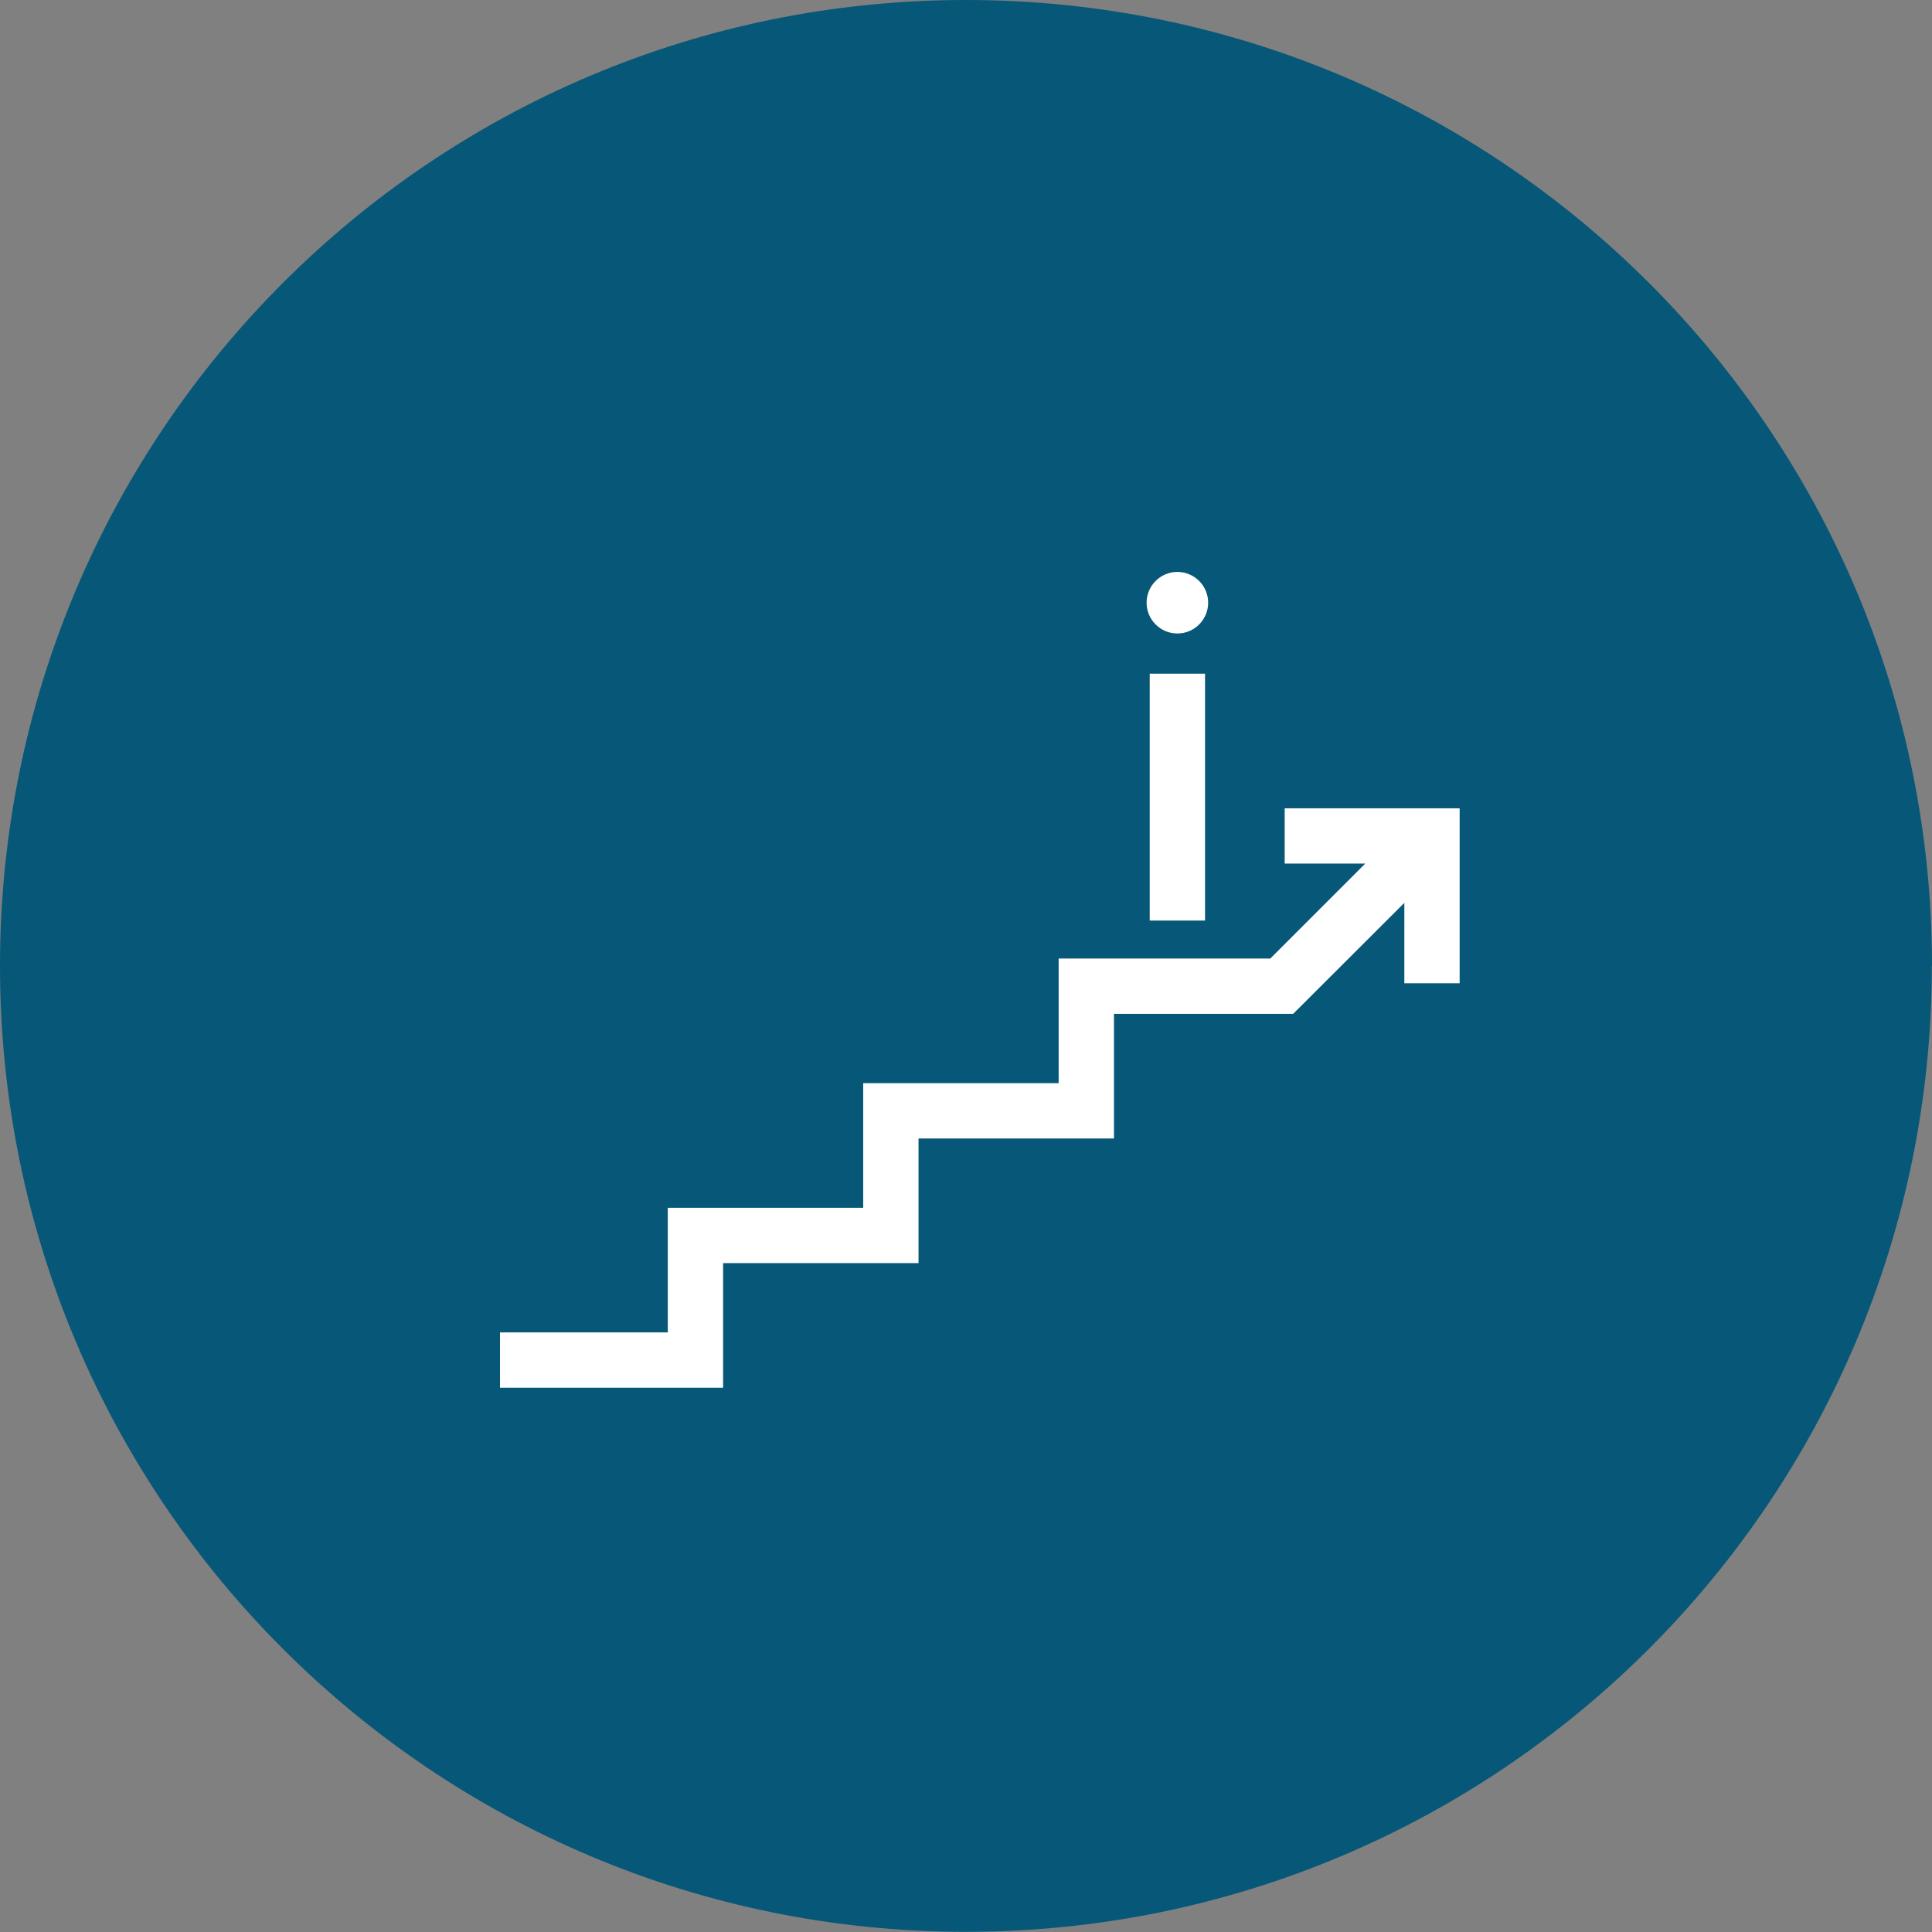
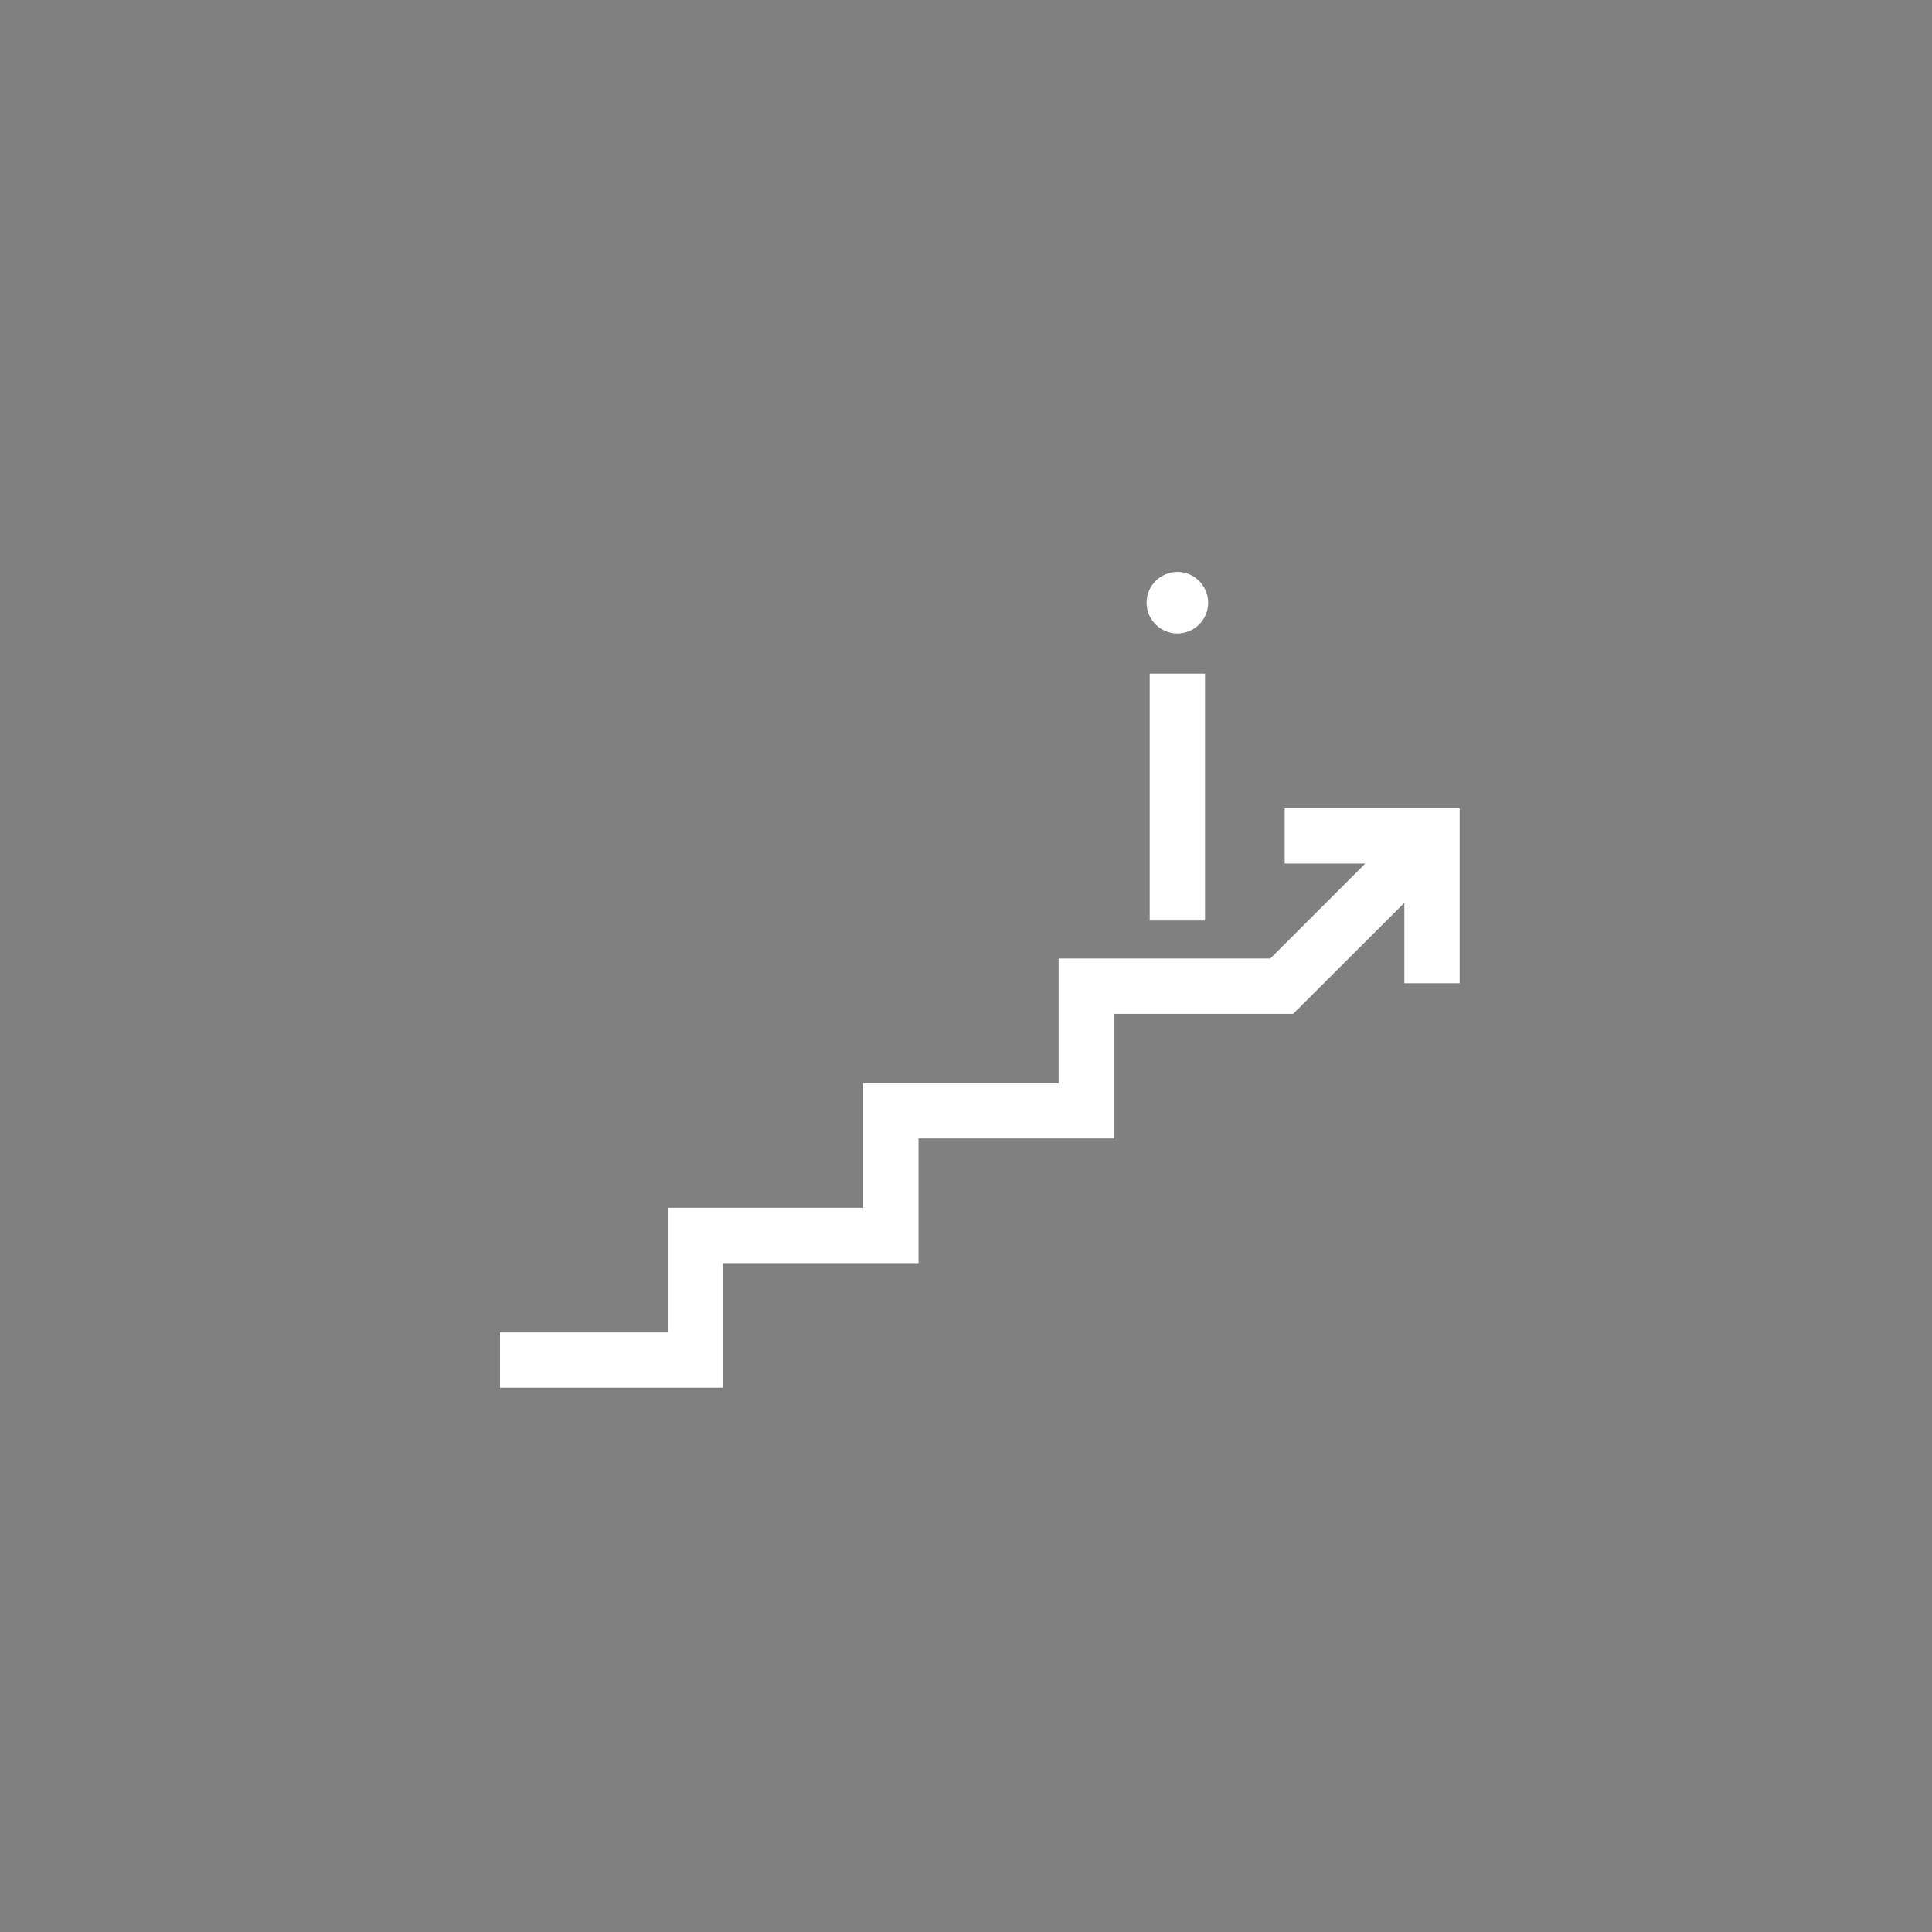
<svg xmlns="http://www.w3.org/2000/svg" id="Layer_2" viewBox="0 0 104.79 104.79">
  <rect x="0" y="0" width="104.79" height="104.79" fill="#808080" stroke="none" />
  <g id="Layer_2-2">
-     <path d="M104.79,52.39C104.79,23.46,81.33,0,52.39,0S0,23.46,0,52.39s23.46,52.39,52.39,52.39,52.39-23.46,52.39-52.39h0Z" style="fill:#065778;" />
-   </g>
+     </g>
  <g id="Layer_1-2">
    <g>
      <rect x="62.36" y="36.54" width="3" height="13.39" style="fill:#fff;" />
-       <path d="M63.86,34.36c.92,0,1.67-.75,1.67-1.67s-.75-1.67-1.67-1.67-1.67,.75-1.67,1.67,.75,1.67,1.67,1.67Z" style="fill:#fff;" />
+       <path d="M63.86,34.36c.92,0,1.67-.75,1.67-1.67s-.75-1.67-1.67-1.67-1.67,.75-1.67,1.67,.75,1.67,1.67,1.67" style="fill:#fff;" />
      <polygon points="69.68 43.84 69.68 46.84 74.05 46.84 68.9 51.99 57.42 51.99 57.42 58.75 46.82 58.75 46.82 65.51 36.22 65.51 36.22 72.27 27.12 72.27 27.12 75.27 39.22 75.27 39.22 68.51 49.82 68.51 49.82 61.75 60.42 61.75 60.42 54.99 70.14 54.99 76.17 48.97 76.17 53.33 79.17 53.33 79.17 43.84 69.68 43.84" style="fill:#fff;" />
    </g>
  </g>
</svg>